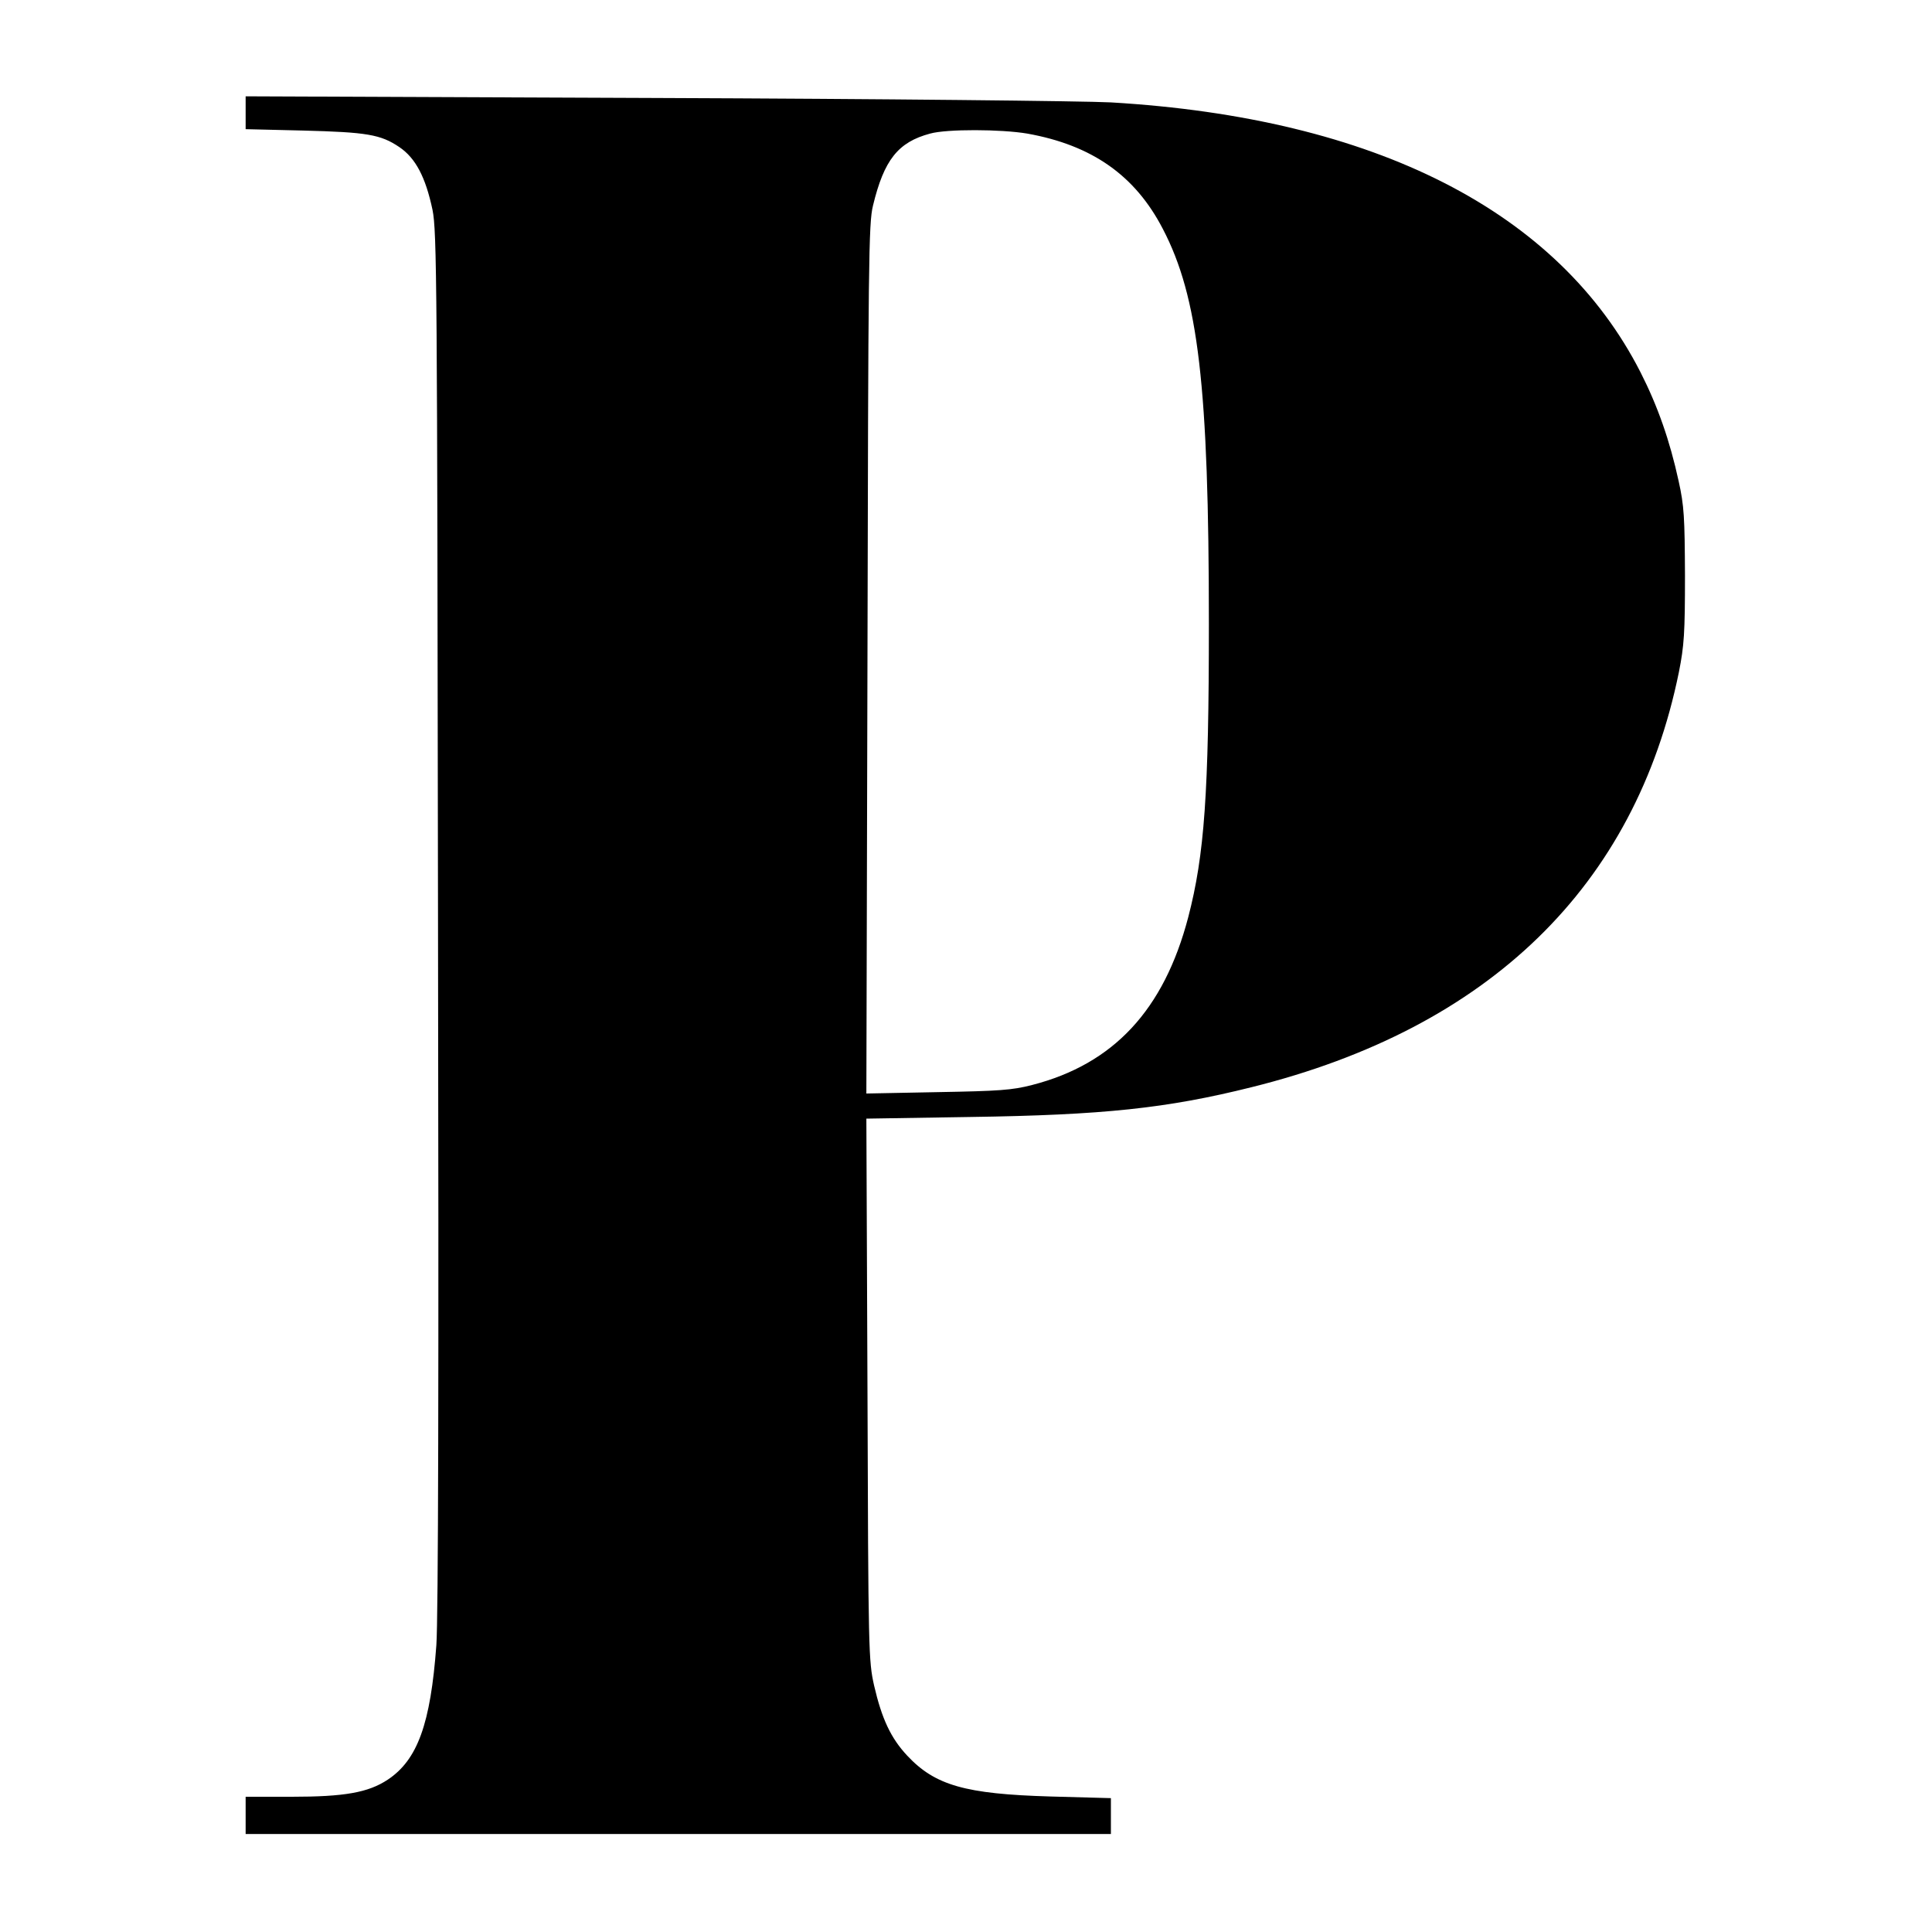
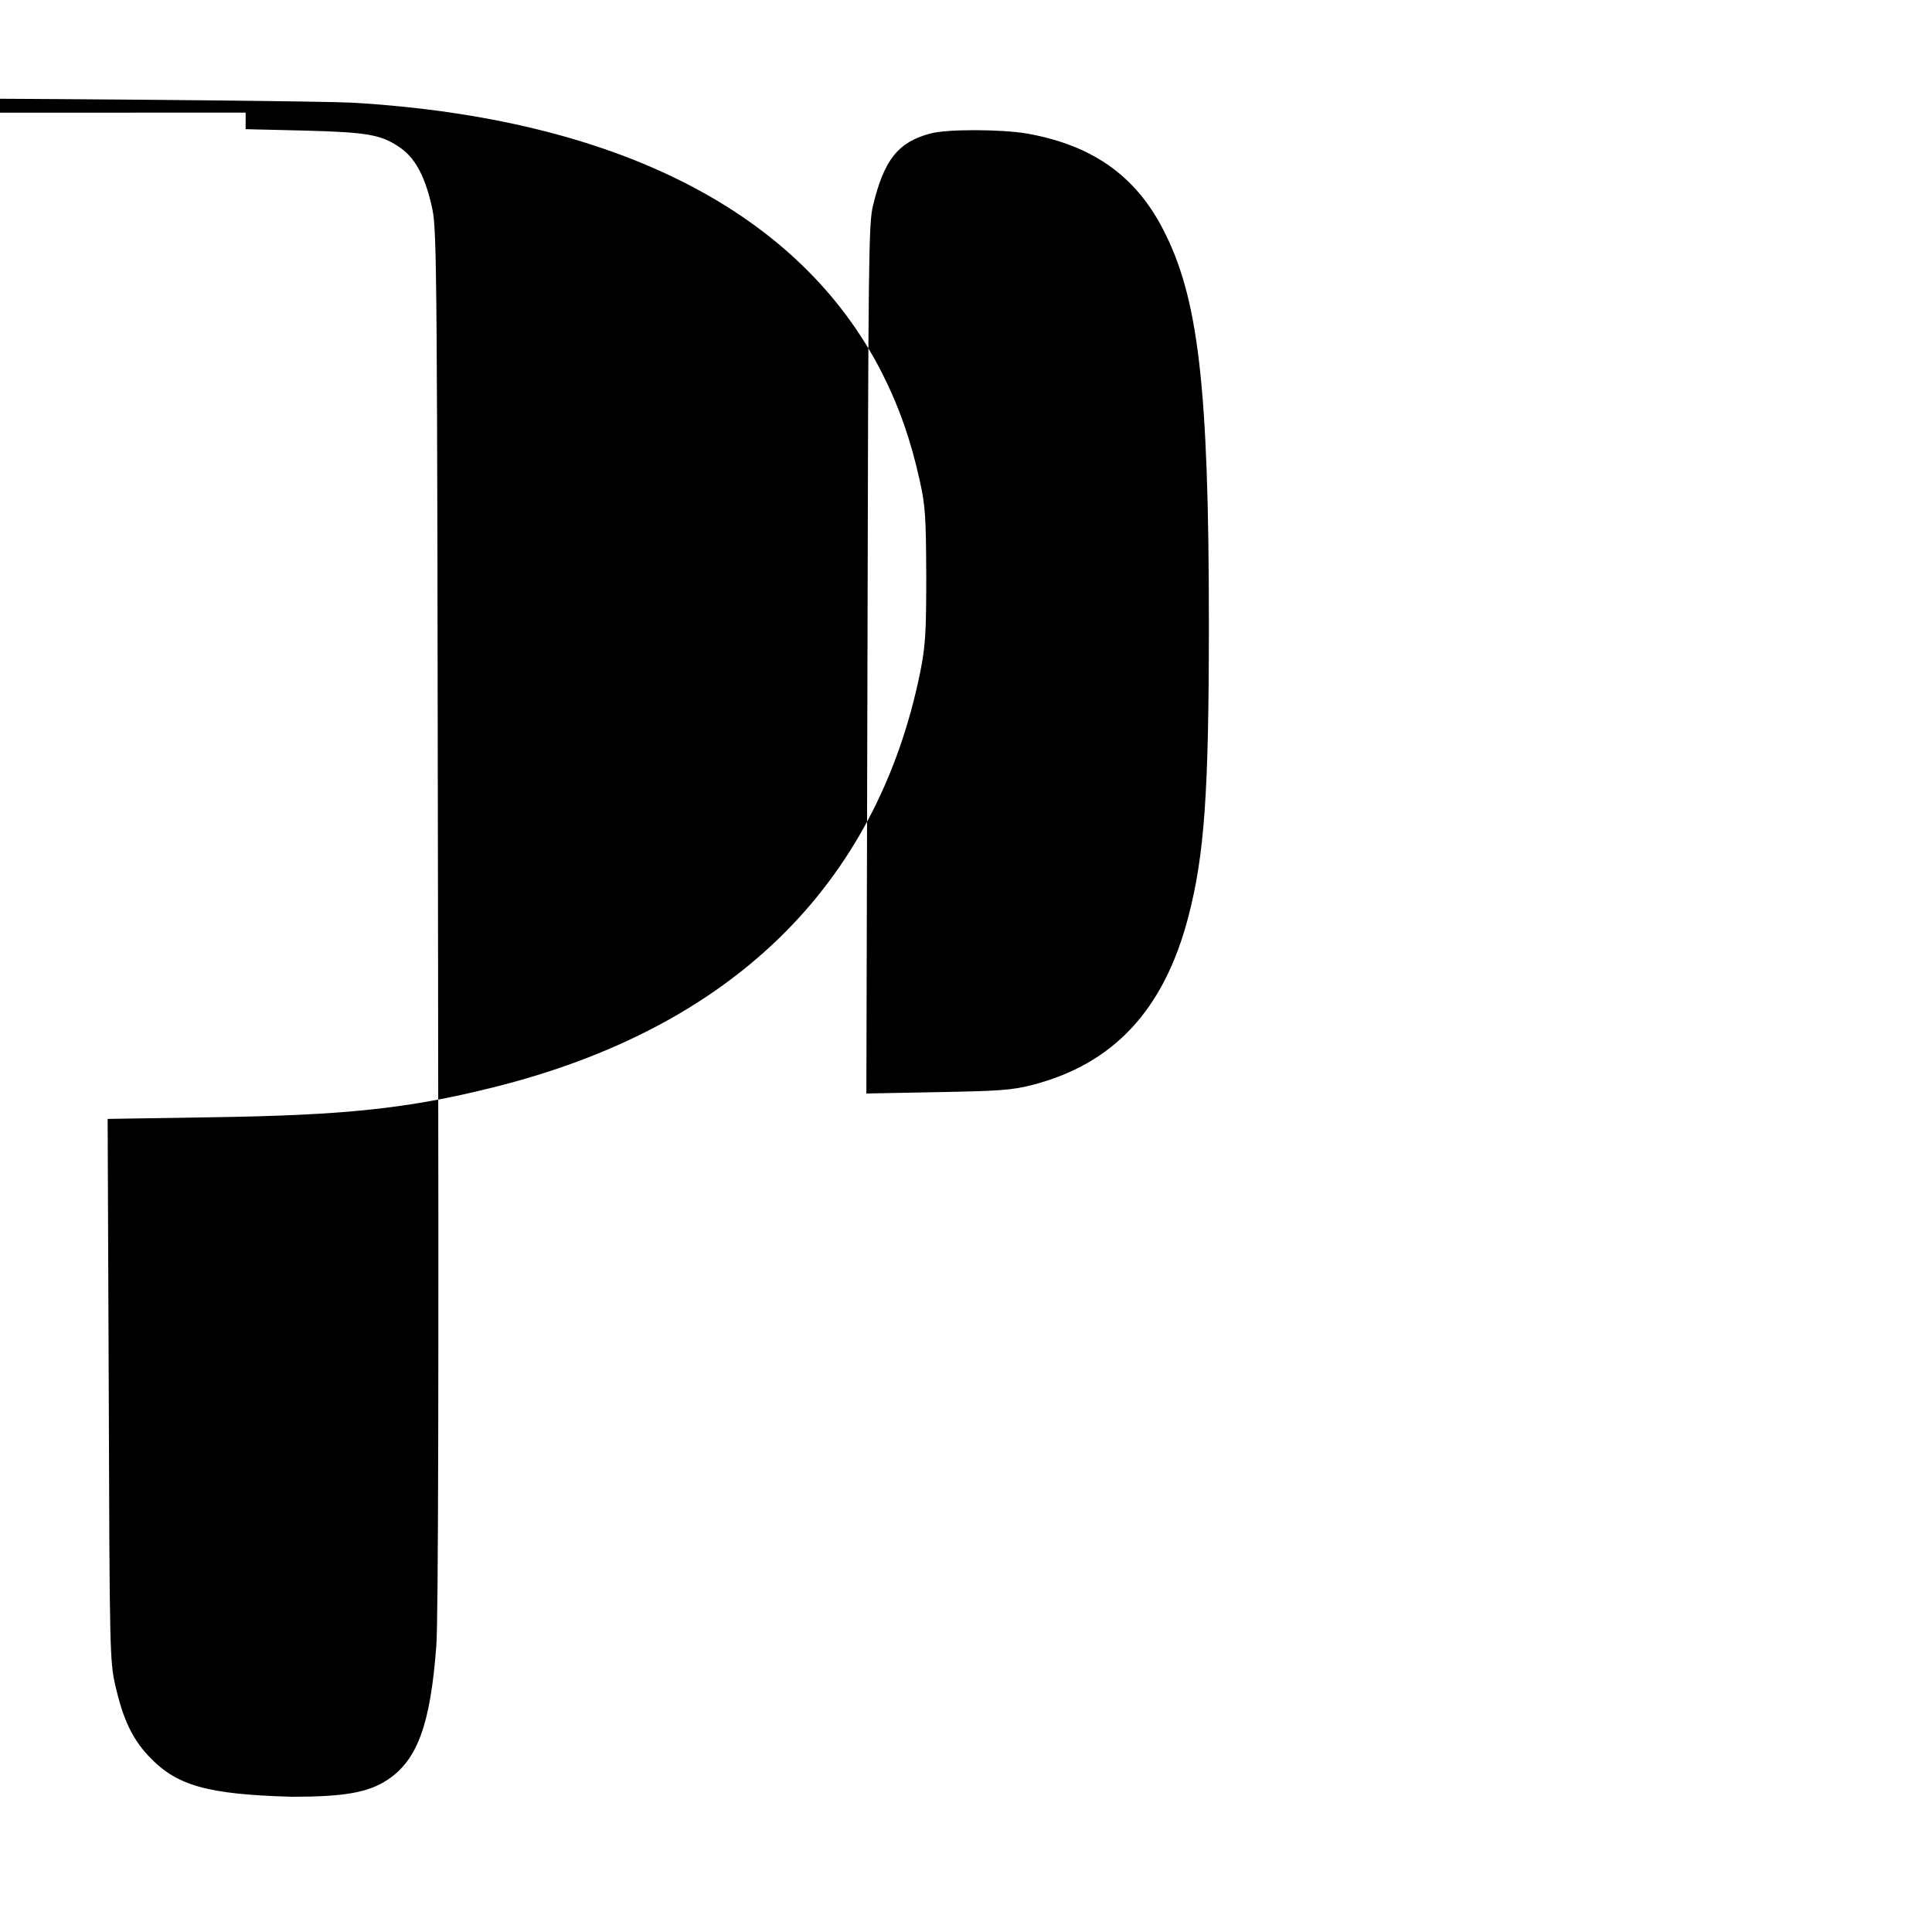
<svg xmlns="http://www.w3.org/2000/svg" version="1.0" width="700pt" height="700pt" viewBox="0 0 700 700" preserveAspectRatio="xMidYMid meet">
  <g transform="translate(0,700) scale(0.1,-0.1)" fill="#000000" stroke="none">
-     <path d="M890 6592 l0 -60 208 -5 c231 -6 281 -14 349 -60 59 -40 95 -109 120 -227 16 -79 17 -259 20 -2570 3 -1658 1 -2534 -6 -2631 -21 -285 -68 -415 -176 -487 -71 -47 -157 -62 -349 -62 l-166 0 0 -67 0 -68 1568 0 1567 0 0 65 0 65 -220 6 c-307 9 -417 40 -518 148 -59 63 -92 133 -120 254 -20 90 -21 117 -24 1073 l-4 981 378 6 c479 7 710 31 1018 108 861 214 1390 729 1548 1504 19 96 22 141 22 350 -1 211 -3 252 -23 342 -32 147 -76 272 -138 394 -297 583 -962 922 -1919 978 -93 5 -837 13 -1652 16 l-1483 6 0 -59z m2832 -76 c235 -42 391 -152 491 -345 129 -247 167 -571 167 -1431 0 -614 -16 -838 -75 -1064 -88 -335 -270 -531 -565 -607 -73 -19 -121 -22 -343 -26 l-258 -5 4 1574 c3 1440 4 1579 20 1643 40 166 91 230 207 261 61 17 257 16 352 0z" />
+     <path d="M890 6592 l0 -60 208 -5 c231 -6 281 -14 349 -60 59 -40 95 -109 120 -227 16 -79 17 -259 20 -2570 3 -1658 1 -2534 -6 -2631 -21 -285 -68 -415 -176 -487 -71 -47 -157 -62 -349 -62 c-307 9 -417 40 -518 148 -59 63 -92 133 -120 254 -20 90 -21 117 -24 1073 l-4 981 378 6 c479 7 710 31 1018 108 861 214 1390 729 1548 1504 19 96 22 141 22 350 -1 211 -3 252 -23 342 -32 147 -76 272 -138 394 -297 583 -962 922 -1919 978 -93 5 -837 13 -1652 16 l-1483 6 0 -59z m2832 -76 c235 -42 391 -152 491 -345 129 -247 167 -571 167 -1431 0 -614 -16 -838 -75 -1064 -88 -335 -270 -531 -565 -607 -73 -19 -121 -22 -343 -26 l-258 -5 4 1574 c3 1440 4 1579 20 1643 40 166 91 230 207 261 61 17 257 16 352 0z" />
  </g>
</svg>